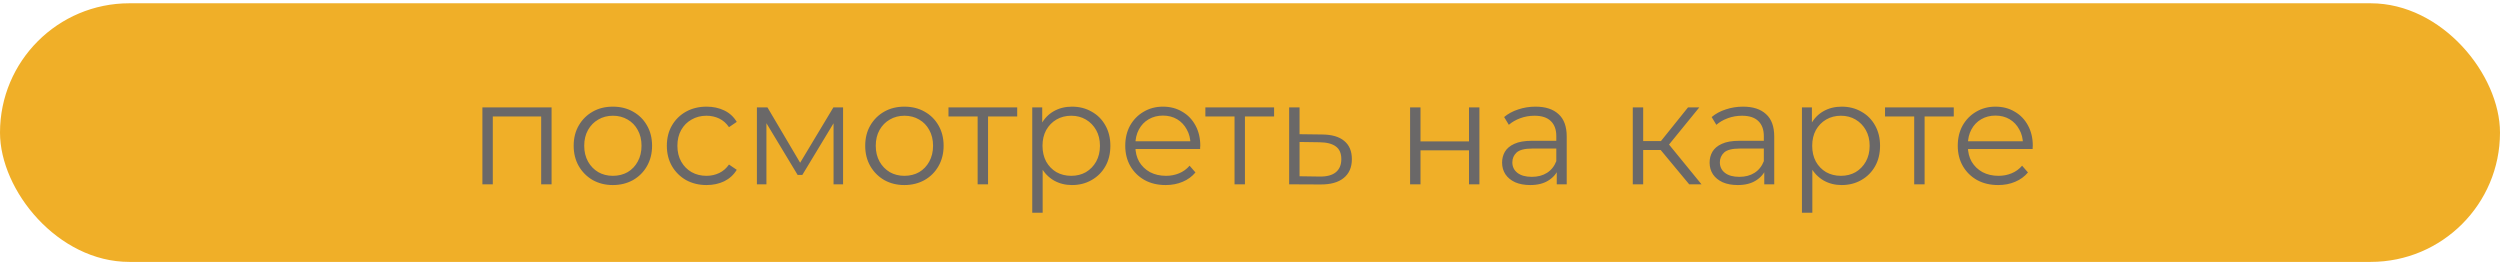
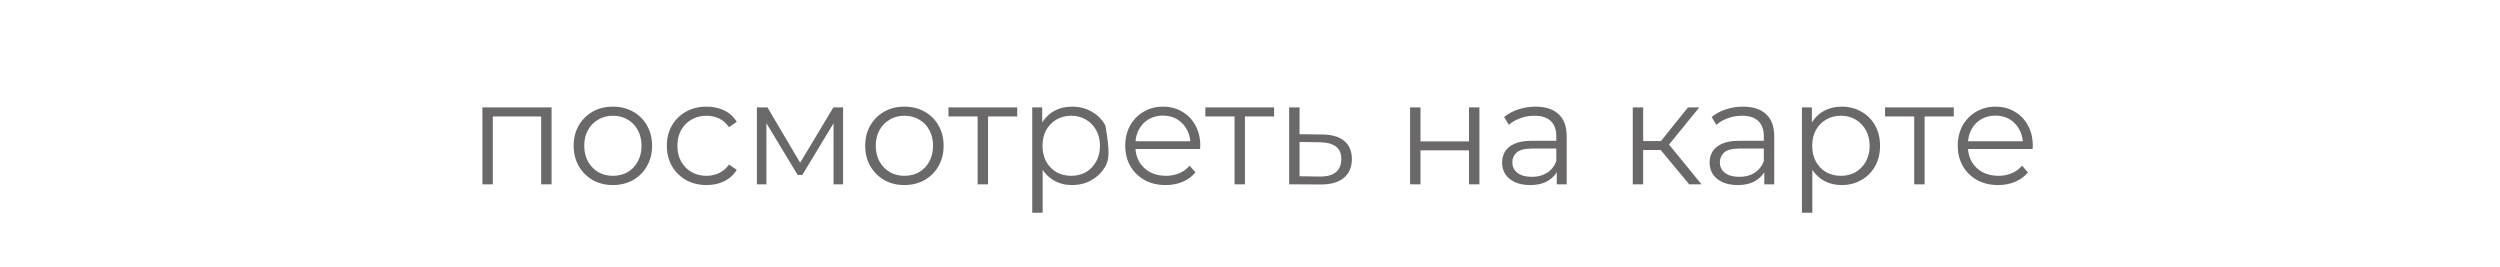
<svg xmlns="http://www.w3.org/2000/svg" width="290" height="31" viewBox="0 0 290 31" fill="none">
-   <rect y="0.381" width="290" height="30" rx="15" fill="#F0AF28" />
-   <path d="M55.958 21.381V12.456H63.982V21.381H62.775V13.187L63.081 13.51H56.859L57.165 13.187V21.381H55.958ZM71.085 21.466C70.224 21.466 69.448 21.273 68.756 20.888C68.076 20.491 67.538 19.953 67.141 19.273C66.745 18.581 66.546 17.794 66.546 16.91C66.546 16.015 66.745 15.227 67.141 14.547C67.538 13.867 68.076 13.334 68.756 12.949C69.436 12.563 70.213 12.371 71.085 12.371C71.969 12.371 72.751 12.563 73.431 12.949C74.123 13.334 74.661 13.867 75.046 14.547C75.443 15.227 75.641 16.015 75.641 16.91C75.641 17.794 75.443 18.581 75.046 19.273C74.661 19.953 74.123 20.491 73.431 20.888C72.74 21.273 71.958 21.466 71.085 21.466ZM71.085 20.395C71.731 20.395 72.304 20.253 72.802 19.97C73.301 19.675 73.692 19.267 73.975 18.746C74.27 18.213 74.417 17.601 74.417 16.91C74.417 16.207 74.27 15.595 73.975 15.074C73.692 14.553 73.301 14.15 72.802 13.867C72.304 13.572 71.737 13.425 71.102 13.425C70.468 13.425 69.901 13.572 69.402 13.867C68.904 14.15 68.507 14.553 68.212 15.074C67.918 15.595 67.77 16.207 67.77 16.91C67.77 17.601 67.918 18.213 68.212 18.746C68.507 19.267 68.904 19.675 69.402 19.97C69.901 20.253 70.462 20.395 71.085 20.395ZM81.961 21.466C81.077 21.466 80.284 21.273 79.581 20.888C78.89 20.491 78.346 19.953 77.949 19.273C77.552 18.581 77.354 17.794 77.354 16.91C77.354 16.015 77.552 15.227 77.949 14.547C78.346 13.867 78.89 13.334 79.581 12.949C80.284 12.563 81.077 12.371 81.961 12.371C82.72 12.371 83.406 12.518 84.018 12.813C84.63 13.107 85.112 13.55 85.463 14.139L84.562 14.751C84.256 14.297 83.876 13.963 83.423 13.748C82.97 13.533 82.477 13.425 81.944 13.425C81.309 13.425 80.737 13.572 80.227 13.867C79.717 14.15 79.315 14.553 79.02 15.074C78.725 15.595 78.578 16.207 78.578 16.91C78.578 17.613 78.725 18.224 79.02 18.746C79.315 19.267 79.717 19.675 80.227 19.97C80.737 20.253 81.309 20.395 81.944 20.395C82.477 20.395 82.97 20.287 83.423 20.072C83.876 19.857 84.256 19.528 84.562 19.086L85.463 19.698C85.112 20.276 84.63 20.718 84.018 21.024C83.406 21.319 82.72 21.466 81.961 21.466ZM87.8 21.381V12.456H89.024L93.07 19.307H92.56L96.674 12.456H97.796V21.381H96.691V13.833L96.912 13.935L93.07 20.293H92.526L88.65 13.867L88.905 13.816V21.381H87.8ZM104.903 21.466C104.041 21.466 103.265 21.273 102.574 20.888C101.894 20.491 101.355 19.953 100.959 19.273C100.562 18.581 100.364 17.794 100.364 16.91C100.364 16.015 100.562 15.227 100.959 14.547C101.355 13.867 101.894 13.334 102.574 12.949C103.254 12.563 104.03 12.371 104.903 12.371C105.787 12.371 106.569 12.563 107.249 12.949C107.94 13.334 108.478 13.867 108.864 14.547C109.26 15.227 109.459 16.015 109.459 16.91C109.459 17.794 109.26 18.581 108.864 19.273C108.478 19.953 107.94 20.491 107.249 20.888C106.557 21.273 105.775 21.466 104.903 21.466ZM104.903 20.395C105.549 20.395 106.121 20.253 106.62 19.97C107.118 19.675 107.509 19.267 107.793 18.746C108.087 18.213 108.235 17.601 108.235 16.91C108.235 16.207 108.087 15.595 107.793 15.074C107.509 14.553 107.118 14.15 106.62 13.867C106.121 13.572 105.554 13.425 104.92 13.425C104.285 13.425 103.718 13.572 103.22 13.867C102.721 14.15 102.324 14.553 102.03 15.074C101.735 15.595 101.588 16.207 101.588 16.91C101.588 17.601 101.735 18.213 102.03 18.746C102.324 19.267 102.721 19.675 103.22 19.97C103.718 20.253 104.279 20.395 104.903 20.395ZM113.406 21.381V13.187L113.712 13.51H110.023V12.456H117.996V13.51H114.307L114.613 13.187V21.381H113.406ZM124.348 21.466C123.578 21.466 122.881 21.29 122.257 20.939C121.634 20.576 121.135 20.061 120.761 19.392C120.399 18.712 120.217 17.884 120.217 16.91C120.217 15.935 120.399 15.114 120.761 14.445C121.124 13.765 121.617 13.249 122.24 12.898C122.864 12.546 123.566 12.371 124.348 12.371C125.198 12.371 125.958 12.563 126.626 12.949C127.306 13.323 127.839 13.855 128.224 14.547C128.61 15.227 128.802 16.015 128.802 16.91C128.802 17.817 128.61 18.61 128.224 19.29C127.839 19.97 127.306 20.503 126.626 20.888C125.958 21.273 125.198 21.466 124.348 21.466ZM119.741 24.679V12.456H120.897V15.142L120.778 16.927L120.948 18.729V24.679H119.741ZM124.263 20.395C124.898 20.395 125.465 20.253 125.963 19.97C126.462 19.675 126.859 19.267 127.153 18.746C127.448 18.213 127.595 17.601 127.595 16.91C127.595 16.218 127.448 15.612 127.153 15.091C126.859 14.569 126.462 14.162 125.963 13.867C125.465 13.572 124.898 13.425 124.263 13.425C123.629 13.425 123.056 13.572 122.546 13.867C122.048 14.162 121.651 14.569 121.356 15.091C121.073 15.612 120.931 16.218 120.931 16.91C120.931 17.601 121.073 18.213 121.356 18.746C121.651 19.267 122.048 19.675 122.546 19.97C123.056 20.253 123.629 20.395 124.263 20.395ZM135.221 21.466C134.291 21.466 133.475 21.273 132.773 20.888C132.07 20.491 131.52 19.953 131.124 19.273C130.727 18.581 130.529 17.794 130.529 16.91C130.529 16.026 130.716 15.244 131.09 14.564C131.475 13.884 131.996 13.351 132.654 12.966C133.322 12.569 134.07 12.371 134.898 12.371C135.736 12.371 136.479 12.563 137.125 12.949C137.782 13.323 138.298 13.855 138.672 14.547C139.046 15.227 139.233 16.015 139.233 16.91C139.233 16.966 139.227 17.029 139.216 17.097C139.216 17.154 139.216 17.216 139.216 17.284H131.447V16.383H138.57L138.094 16.74C138.094 16.094 137.952 15.521 137.669 15.023C137.397 14.513 137.023 14.116 136.547 13.833C136.071 13.55 135.521 13.408 134.898 13.408C134.286 13.408 133.736 13.55 133.249 13.833C132.761 14.116 132.382 14.513 132.11 15.023C131.838 15.533 131.702 16.116 131.702 16.774V16.961C131.702 17.641 131.849 18.241 132.144 18.763C132.45 19.273 132.869 19.675 133.402 19.97C133.946 20.253 134.563 20.395 135.255 20.395C135.799 20.395 136.303 20.299 136.768 20.106C137.244 19.913 137.652 19.619 137.992 19.222L138.672 20.004C138.275 20.48 137.776 20.843 137.176 21.092C136.586 21.341 135.935 21.466 135.221 21.466ZM143.206 21.381V13.187L143.512 13.51H139.823V12.456H147.796V13.51H144.107L144.413 13.187V21.381H143.206ZM153.383 15.601C154.505 15.612 155.355 15.861 155.933 16.349C156.523 16.836 156.817 17.539 156.817 18.457C156.817 19.409 156.5 20.14 155.865 20.65C155.242 21.16 154.335 21.409 153.145 21.398L149.541 21.381V12.456H150.748V15.567L153.383 15.601ZM153.077 20.48C153.905 20.491 154.528 20.327 154.947 19.987C155.378 19.636 155.593 19.125 155.593 18.457C155.593 17.788 155.384 17.301 154.964 16.995C154.545 16.677 153.916 16.513 153.077 16.502L150.748 16.468V20.446L153.077 20.48ZM163.57 21.381V12.456H164.777V16.4H170.404V12.456H171.611V21.381H170.404V17.437H164.777V21.381H163.57ZM180.583 21.381V19.409L180.532 19.086V15.788C180.532 15.028 180.317 14.445 179.886 14.037C179.467 13.629 178.838 13.425 177.999 13.425C177.421 13.425 176.872 13.521 176.35 13.714C175.829 13.906 175.387 14.162 175.024 14.479L174.48 13.578C174.934 13.193 175.478 12.898 176.112 12.694C176.747 12.479 177.416 12.371 178.118 12.371C179.274 12.371 180.164 12.66 180.787 13.238C181.422 13.805 181.739 14.671 181.739 15.839V21.381H180.583ZM177.506 21.466C176.838 21.466 176.254 21.358 175.755 21.143C175.268 20.916 174.894 20.61 174.633 20.225C174.373 19.828 174.242 19.375 174.242 18.865C174.242 18.4 174.35 17.981 174.565 17.607C174.792 17.221 175.155 16.916 175.653 16.689C176.163 16.451 176.843 16.332 177.693 16.332H180.77V17.233H177.727C176.866 17.233 176.265 17.386 175.925 17.692C175.597 17.998 175.432 18.378 175.432 18.831C175.432 19.341 175.631 19.749 176.027 20.055C176.424 20.361 176.979 20.514 177.693 20.514C178.373 20.514 178.957 20.361 179.444 20.055C179.943 19.738 180.306 19.284 180.532 18.695L180.804 19.528C180.578 20.117 180.181 20.587 179.614 20.939C179.059 21.29 178.356 21.466 177.506 21.466ZM195.947 21.381L192.275 16.961L193.278 16.366L197.375 21.381H195.947ZM189.402 21.381V12.456H190.609V21.381H189.402ZM190.235 17.403V16.366H193.108V17.403H190.235ZM193.38 17.046L192.258 16.876L195.811 12.456H197.12L193.38 17.046ZM204.655 21.381V19.409L204.604 19.086V15.788C204.604 15.028 204.389 14.445 203.958 14.037C203.539 13.629 202.91 13.425 202.071 13.425C201.493 13.425 200.944 13.521 200.422 13.714C199.901 13.906 199.459 14.162 199.096 14.479L198.552 13.578C199.006 13.193 199.55 12.898 200.184 12.694C200.819 12.479 201.488 12.371 202.19 12.371C203.346 12.371 204.236 12.66 204.859 13.238C205.494 13.805 205.811 14.671 205.811 15.839V21.381H204.655ZM201.578 21.466C200.91 21.466 200.326 21.358 199.827 21.143C199.34 20.916 198.966 20.61 198.705 20.225C198.445 19.828 198.314 19.375 198.314 18.865C198.314 18.4 198.422 17.981 198.637 17.607C198.864 17.221 199.227 16.916 199.725 16.689C200.235 16.451 200.915 16.332 201.765 16.332H204.842V17.233H201.799C200.938 17.233 200.337 17.386 199.997 17.692C199.669 17.998 199.504 18.378 199.504 18.831C199.504 19.341 199.703 19.749 200.099 20.055C200.496 20.361 201.051 20.514 201.765 20.514C202.445 20.514 203.029 20.361 203.516 20.055C204.015 19.738 204.378 19.284 204.604 18.695L204.876 19.528C204.65 20.117 204.253 20.587 203.686 20.939C203.131 21.29 202.428 21.466 201.578 21.466ZM213.632 21.466C212.861 21.466 212.164 21.29 211.541 20.939C210.917 20.576 210.419 20.061 210.045 19.392C209.682 18.712 209.501 17.884 209.501 16.91C209.501 15.935 209.682 15.114 210.045 14.445C210.407 13.765 210.9 13.249 211.524 12.898C212.147 12.546 212.85 12.371 213.632 12.371C214.482 12.371 215.241 12.563 215.91 12.949C216.59 13.323 217.122 13.855 217.508 14.547C217.893 15.227 218.086 16.015 218.086 16.91C218.086 17.817 217.893 18.61 217.508 19.29C217.122 19.97 216.59 20.503 215.91 20.888C215.241 21.273 214.482 21.466 213.632 21.466ZM209.025 24.679V12.456H210.181V15.142L210.062 16.927L210.232 18.729V24.679H209.025ZM213.547 20.395C214.181 20.395 214.748 20.253 215.247 19.97C215.745 19.675 216.142 19.267 216.437 18.746C216.731 18.213 216.879 17.601 216.879 16.91C216.879 16.218 216.731 15.612 216.437 15.091C216.142 14.569 215.745 14.162 215.247 13.867C214.748 13.572 214.181 13.425 213.547 13.425C212.912 13.425 212.34 13.572 211.83 13.867C211.331 14.162 210.934 14.569 210.64 15.091C210.356 15.612 210.215 16.218 210.215 16.91C210.215 17.601 210.356 18.213 210.64 18.746C210.934 19.267 211.331 19.675 211.83 19.97C212.34 20.253 212.912 20.395 213.547 20.395ZM222.047 21.381V13.187L222.353 13.51H218.664V12.456H226.637V13.51H222.948L223.254 13.187V21.381H222.047ZM231.792 21.466C230.863 21.466 230.047 21.273 229.344 20.888C228.641 20.491 228.092 19.953 227.695 19.273C227.298 18.581 227.1 17.794 227.1 16.91C227.1 16.026 227.287 15.244 227.661 14.564C228.046 13.884 228.568 13.351 229.225 12.966C229.894 12.569 230.642 12.371 231.469 12.371C232.308 12.371 233.05 12.563 233.696 12.949C234.353 13.323 234.869 13.855 235.243 14.547C235.617 15.227 235.804 16.015 235.804 16.91C235.804 16.966 235.798 17.029 235.787 17.097C235.787 17.154 235.787 17.216 235.787 17.284H228.018V16.383H235.141L234.665 16.74C234.665 16.094 234.523 15.521 234.24 15.023C233.968 14.513 233.594 14.116 233.118 13.833C232.642 13.55 232.092 13.408 231.469 13.408C230.857 13.408 230.307 13.55 229.82 13.833C229.333 14.116 228.953 14.513 228.681 15.023C228.409 15.533 228.273 16.116 228.273 16.774V16.961C228.273 17.641 228.42 18.241 228.715 18.763C229.021 19.273 229.44 19.675 229.973 19.97C230.517 20.253 231.135 20.395 231.826 20.395C232.37 20.395 232.874 20.299 233.339 20.106C233.815 19.913 234.223 19.619 234.563 19.222L235.243 20.004C234.846 20.48 234.348 20.843 233.747 21.092C233.158 21.341 232.506 21.466 231.792 21.466Z" fill="#6A6868" />
+   <path d="M55.958 21.381V12.456H63.982V21.381H62.775V13.187L63.081 13.51H56.859L57.165 13.187V21.381H55.958ZM71.085 21.466C70.224 21.466 69.448 21.273 68.756 20.888C68.076 20.491 67.538 19.953 67.141 19.273C66.745 18.581 66.546 17.794 66.546 16.91C66.546 16.015 66.745 15.227 67.141 14.547C67.538 13.867 68.076 13.334 68.756 12.949C69.436 12.563 70.213 12.371 71.085 12.371C71.969 12.371 72.751 12.563 73.431 12.949C74.123 13.334 74.661 13.867 75.046 14.547C75.443 15.227 75.641 16.015 75.641 16.91C75.641 17.794 75.443 18.581 75.046 19.273C74.661 19.953 74.123 20.491 73.431 20.888C72.74 21.273 71.958 21.466 71.085 21.466ZM71.085 20.395C71.731 20.395 72.304 20.253 72.802 19.97C73.301 19.675 73.692 19.267 73.975 18.746C74.27 18.213 74.417 17.601 74.417 16.91C74.417 16.207 74.27 15.595 73.975 15.074C73.692 14.553 73.301 14.15 72.802 13.867C72.304 13.572 71.737 13.425 71.102 13.425C70.468 13.425 69.901 13.572 69.402 13.867C68.904 14.15 68.507 14.553 68.212 15.074C67.918 15.595 67.77 16.207 67.77 16.91C67.77 17.601 67.918 18.213 68.212 18.746C68.507 19.267 68.904 19.675 69.402 19.97C69.901 20.253 70.462 20.395 71.085 20.395ZM81.961 21.466C81.077 21.466 80.284 21.273 79.581 20.888C78.89 20.491 78.346 19.953 77.949 19.273C77.552 18.581 77.354 17.794 77.354 16.91C77.354 16.015 77.552 15.227 77.949 14.547C78.346 13.867 78.89 13.334 79.581 12.949C80.284 12.563 81.077 12.371 81.961 12.371C82.72 12.371 83.406 12.518 84.018 12.813C84.63 13.107 85.112 13.55 85.463 14.139L84.562 14.751C84.256 14.297 83.876 13.963 83.423 13.748C82.97 13.533 82.477 13.425 81.944 13.425C81.309 13.425 80.737 13.572 80.227 13.867C79.717 14.15 79.315 14.553 79.02 15.074C78.725 15.595 78.578 16.207 78.578 16.91C78.578 17.613 78.725 18.224 79.02 18.746C79.315 19.267 79.717 19.675 80.227 19.97C80.737 20.253 81.309 20.395 81.944 20.395C82.477 20.395 82.97 20.287 83.423 20.072C83.876 19.857 84.256 19.528 84.562 19.086L85.463 19.698C85.112 20.276 84.63 20.718 84.018 21.024C83.406 21.319 82.72 21.466 81.961 21.466ZM87.8 21.381V12.456H89.024L93.07 19.307H92.56L96.674 12.456H97.796V21.381H96.691V13.833L96.912 13.935L93.07 20.293H92.526L88.65 13.867L88.905 13.816V21.381H87.8ZM104.903 21.466C104.041 21.466 103.265 21.273 102.574 20.888C101.894 20.491 101.355 19.953 100.959 19.273C100.562 18.581 100.364 17.794 100.364 16.91C100.364 16.015 100.562 15.227 100.959 14.547C101.355 13.867 101.894 13.334 102.574 12.949C103.254 12.563 104.03 12.371 104.903 12.371C105.787 12.371 106.569 12.563 107.249 12.949C107.94 13.334 108.478 13.867 108.864 14.547C109.26 15.227 109.459 16.015 109.459 16.91C109.459 17.794 109.26 18.581 108.864 19.273C108.478 19.953 107.94 20.491 107.249 20.888C106.557 21.273 105.775 21.466 104.903 21.466ZM104.903 20.395C105.549 20.395 106.121 20.253 106.62 19.97C107.118 19.675 107.509 19.267 107.793 18.746C108.087 18.213 108.235 17.601 108.235 16.91C108.235 16.207 108.087 15.595 107.793 15.074C107.509 14.553 107.118 14.15 106.62 13.867C106.121 13.572 105.554 13.425 104.92 13.425C104.285 13.425 103.718 13.572 103.22 13.867C102.721 14.15 102.324 14.553 102.03 15.074C101.735 15.595 101.588 16.207 101.588 16.91C101.588 17.601 101.735 18.213 102.03 18.746C102.324 19.267 102.721 19.675 103.22 19.97C103.718 20.253 104.279 20.395 104.903 20.395ZM113.406 21.381V13.187L113.712 13.51H110.023V12.456H117.996V13.51H114.307L114.613 13.187V21.381H113.406ZM124.348 21.466C123.578 21.466 122.881 21.29 122.257 20.939C121.634 20.576 121.135 20.061 120.761 19.392C120.399 18.712 120.217 17.884 120.217 16.91C120.217 15.935 120.399 15.114 120.761 14.445C121.124 13.765 121.617 13.249 122.24 12.898C122.864 12.546 123.566 12.371 124.348 12.371C125.198 12.371 125.958 12.563 126.626 12.949C127.306 13.323 127.839 13.855 128.224 14.547C128.802 17.817 128.61 18.61 128.224 19.29C127.839 19.97 127.306 20.503 126.626 20.888C125.958 21.273 125.198 21.466 124.348 21.466ZM119.741 24.679V12.456H120.897V15.142L120.778 16.927L120.948 18.729V24.679H119.741ZM124.263 20.395C124.898 20.395 125.465 20.253 125.963 19.97C126.462 19.675 126.859 19.267 127.153 18.746C127.448 18.213 127.595 17.601 127.595 16.91C127.595 16.218 127.448 15.612 127.153 15.091C126.859 14.569 126.462 14.162 125.963 13.867C125.465 13.572 124.898 13.425 124.263 13.425C123.629 13.425 123.056 13.572 122.546 13.867C122.048 14.162 121.651 14.569 121.356 15.091C121.073 15.612 120.931 16.218 120.931 16.91C120.931 17.601 121.073 18.213 121.356 18.746C121.651 19.267 122.048 19.675 122.546 19.97C123.056 20.253 123.629 20.395 124.263 20.395ZM135.221 21.466C134.291 21.466 133.475 21.273 132.773 20.888C132.07 20.491 131.52 19.953 131.124 19.273C130.727 18.581 130.529 17.794 130.529 16.91C130.529 16.026 130.716 15.244 131.09 14.564C131.475 13.884 131.996 13.351 132.654 12.966C133.322 12.569 134.07 12.371 134.898 12.371C135.736 12.371 136.479 12.563 137.125 12.949C137.782 13.323 138.298 13.855 138.672 14.547C139.046 15.227 139.233 16.015 139.233 16.91C139.233 16.966 139.227 17.029 139.216 17.097C139.216 17.154 139.216 17.216 139.216 17.284H131.447V16.383H138.57L138.094 16.74C138.094 16.094 137.952 15.521 137.669 15.023C137.397 14.513 137.023 14.116 136.547 13.833C136.071 13.55 135.521 13.408 134.898 13.408C134.286 13.408 133.736 13.55 133.249 13.833C132.761 14.116 132.382 14.513 132.11 15.023C131.838 15.533 131.702 16.116 131.702 16.774V16.961C131.702 17.641 131.849 18.241 132.144 18.763C132.45 19.273 132.869 19.675 133.402 19.97C133.946 20.253 134.563 20.395 135.255 20.395C135.799 20.395 136.303 20.299 136.768 20.106C137.244 19.913 137.652 19.619 137.992 19.222L138.672 20.004C138.275 20.48 137.776 20.843 137.176 21.092C136.586 21.341 135.935 21.466 135.221 21.466ZM143.206 21.381V13.187L143.512 13.51H139.823V12.456H147.796V13.51H144.107L144.413 13.187V21.381H143.206ZM153.383 15.601C154.505 15.612 155.355 15.861 155.933 16.349C156.523 16.836 156.817 17.539 156.817 18.457C156.817 19.409 156.5 20.14 155.865 20.65C155.242 21.16 154.335 21.409 153.145 21.398L149.541 21.381V12.456H150.748V15.567L153.383 15.601ZM153.077 20.48C153.905 20.491 154.528 20.327 154.947 19.987C155.378 19.636 155.593 19.125 155.593 18.457C155.593 17.788 155.384 17.301 154.964 16.995C154.545 16.677 153.916 16.513 153.077 16.502L150.748 16.468V20.446L153.077 20.48ZM163.57 21.381V12.456H164.777V16.4H170.404V12.456H171.611V21.381H170.404V17.437H164.777V21.381H163.57ZM180.583 21.381V19.409L180.532 19.086V15.788C180.532 15.028 180.317 14.445 179.886 14.037C179.467 13.629 178.838 13.425 177.999 13.425C177.421 13.425 176.872 13.521 176.35 13.714C175.829 13.906 175.387 14.162 175.024 14.479L174.48 13.578C174.934 13.193 175.478 12.898 176.112 12.694C176.747 12.479 177.416 12.371 178.118 12.371C179.274 12.371 180.164 12.66 180.787 13.238C181.422 13.805 181.739 14.671 181.739 15.839V21.381H180.583ZM177.506 21.466C176.838 21.466 176.254 21.358 175.755 21.143C175.268 20.916 174.894 20.61 174.633 20.225C174.373 19.828 174.242 19.375 174.242 18.865C174.242 18.4 174.35 17.981 174.565 17.607C174.792 17.221 175.155 16.916 175.653 16.689C176.163 16.451 176.843 16.332 177.693 16.332H180.77V17.233H177.727C176.866 17.233 176.265 17.386 175.925 17.692C175.597 17.998 175.432 18.378 175.432 18.831C175.432 19.341 175.631 19.749 176.027 20.055C176.424 20.361 176.979 20.514 177.693 20.514C178.373 20.514 178.957 20.361 179.444 20.055C179.943 19.738 180.306 19.284 180.532 18.695L180.804 19.528C180.578 20.117 180.181 20.587 179.614 20.939C179.059 21.29 178.356 21.466 177.506 21.466ZM195.947 21.381L192.275 16.961L193.278 16.366L197.375 21.381H195.947ZM189.402 21.381V12.456H190.609V21.381H189.402ZM190.235 17.403V16.366H193.108V17.403H190.235ZM193.38 17.046L192.258 16.876L195.811 12.456H197.12L193.38 17.046ZM204.655 21.381V19.409L204.604 19.086V15.788C204.604 15.028 204.389 14.445 203.958 14.037C203.539 13.629 202.91 13.425 202.071 13.425C201.493 13.425 200.944 13.521 200.422 13.714C199.901 13.906 199.459 14.162 199.096 14.479L198.552 13.578C199.006 13.193 199.55 12.898 200.184 12.694C200.819 12.479 201.488 12.371 202.19 12.371C203.346 12.371 204.236 12.66 204.859 13.238C205.494 13.805 205.811 14.671 205.811 15.839V21.381H204.655ZM201.578 21.466C200.91 21.466 200.326 21.358 199.827 21.143C199.34 20.916 198.966 20.61 198.705 20.225C198.445 19.828 198.314 19.375 198.314 18.865C198.314 18.4 198.422 17.981 198.637 17.607C198.864 17.221 199.227 16.916 199.725 16.689C200.235 16.451 200.915 16.332 201.765 16.332H204.842V17.233H201.799C200.938 17.233 200.337 17.386 199.997 17.692C199.669 17.998 199.504 18.378 199.504 18.831C199.504 19.341 199.703 19.749 200.099 20.055C200.496 20.361 201.051 20.514 201.765 20.514C202.445 20.514 203.029 20.361 203.516 20.055C204.015 19.738 204.378 19.284 204.604 18.695L204.876 19.528C204.65 20.117 204.253 20.587 203.686 20.939C203.131 21.29 202.428 21.466 201.578 21.466ZM213.632 21.466C212.861 21.466 212.164 21.29 211.541 20.939C210.917 20.576 210.419 20.061 210.045 19.392C209.682 18.712 209.501 17.884 209.501 16.91C209.501 15.935 209.682 15.114 210.045 14.445C210.407 13.765 210.9 13.249 211.524 12.898C212.147 12.546 212.85 12.371 213.632 12.371C214.482 12.371 215.241 12.563 215.91 12.949C216.59 13.323 217.122 13.855 217.508 14.547C217.893 15.227 218.086 16.015 218.086 16.91C218.086 17.817 217.893 18.61 217.508 19.29C217.122 19.97 216.59 20.503 215.91 20.888C215.241 21.273 214.482 21.466 213.632 21.466ZM209.025 24.679V12.456H210.181V15.142L210.062 16.927L210.232 18.729V24.679H209.025ZM213.547 20.395C214.181 20.395 214.748 20.253 215.247 19.97C215.745 19.675 216.142 19.267 216.437 18.746C216.731 18.213 216.879 17.601 216.879 16.91C216.879 16.218 216.731 15.612 216.437 15.091C216.142 14.569 215.745 14.162 215.247 13.867C214.748 13.572 214.181 13.425 213.547 13.425C212.912 13.425 212.34 13.572 211.83 13.867C211.331 14.162 210.934 14.569 210.64 15.091C210.356 15.612 210.215 16.218 210.215 16.91C210.215 17.601 210.356 18.213 210.64 18.746C210.934 19.267 211.331 19.675 211.83 19.97C212.34 20.253 212.912 20.395 213.547 20.395ZM222.047 21.381V13.187L222.353 13.51H218.664V12.456H226.637V13.51H222.948L223.254 13.187V21.381H222.047ZM231.792 21.466C230.863 21.466 230.047 21.273 229.344 20.888C228.641 20.491 228.092 19.953 227.695 19.273C227.298 18.581 227.1 17.794 227.1 16.91C227.1 16.026 227.287 15.244 227.661 14.564C228.046 13.884 228.568 13.351 229.225 12.966C229.894 12.569 230.642 12.371 231.469 12.371C232.308 12.371 233.05 12.563 233.696 12.949C234.353 13.323 234.869 13.855 235.243 14.547C235.617 15.227 235.804 16.015 235.804 16.91C235.804 16.966 235.798 17.029 235.787 17.097C235.787 17.154 235.787 17.216 235.787 17.284H228.018V16.383H235.141L234.665 16.74C234.665 16.094 234.523 15.521 234.24 15.023C233.968 14.513 233.594 14.116 233.118 13.833C232.642 13.55 232.092 13.408 231.469 13.408C230.857 13.408 230.307 13.55 229.82 13.833C229.333 14.116 228.953 14.513 228.681 15.023C228.409 15.533 228.273 16.116 228.273 16.774V16.961C228.273 17.641 228.42 18.241 228.715 18.763C229.021 19.273 229.44 19.675 229.973 19.97C230.517 20.253 231.135 20.395 231.826 20.395C232.37 20.395 232.874 20.299 233.339 20.106C233.815 19.913 234.223 19.619 234.563 19.222L235.243 20.004C234.846 20.48 234.348 20.843 233.747 21.092C233.158 21.341 232.506 21.466 231.792 21.466Z" fill="#6A6868" />
</svg>